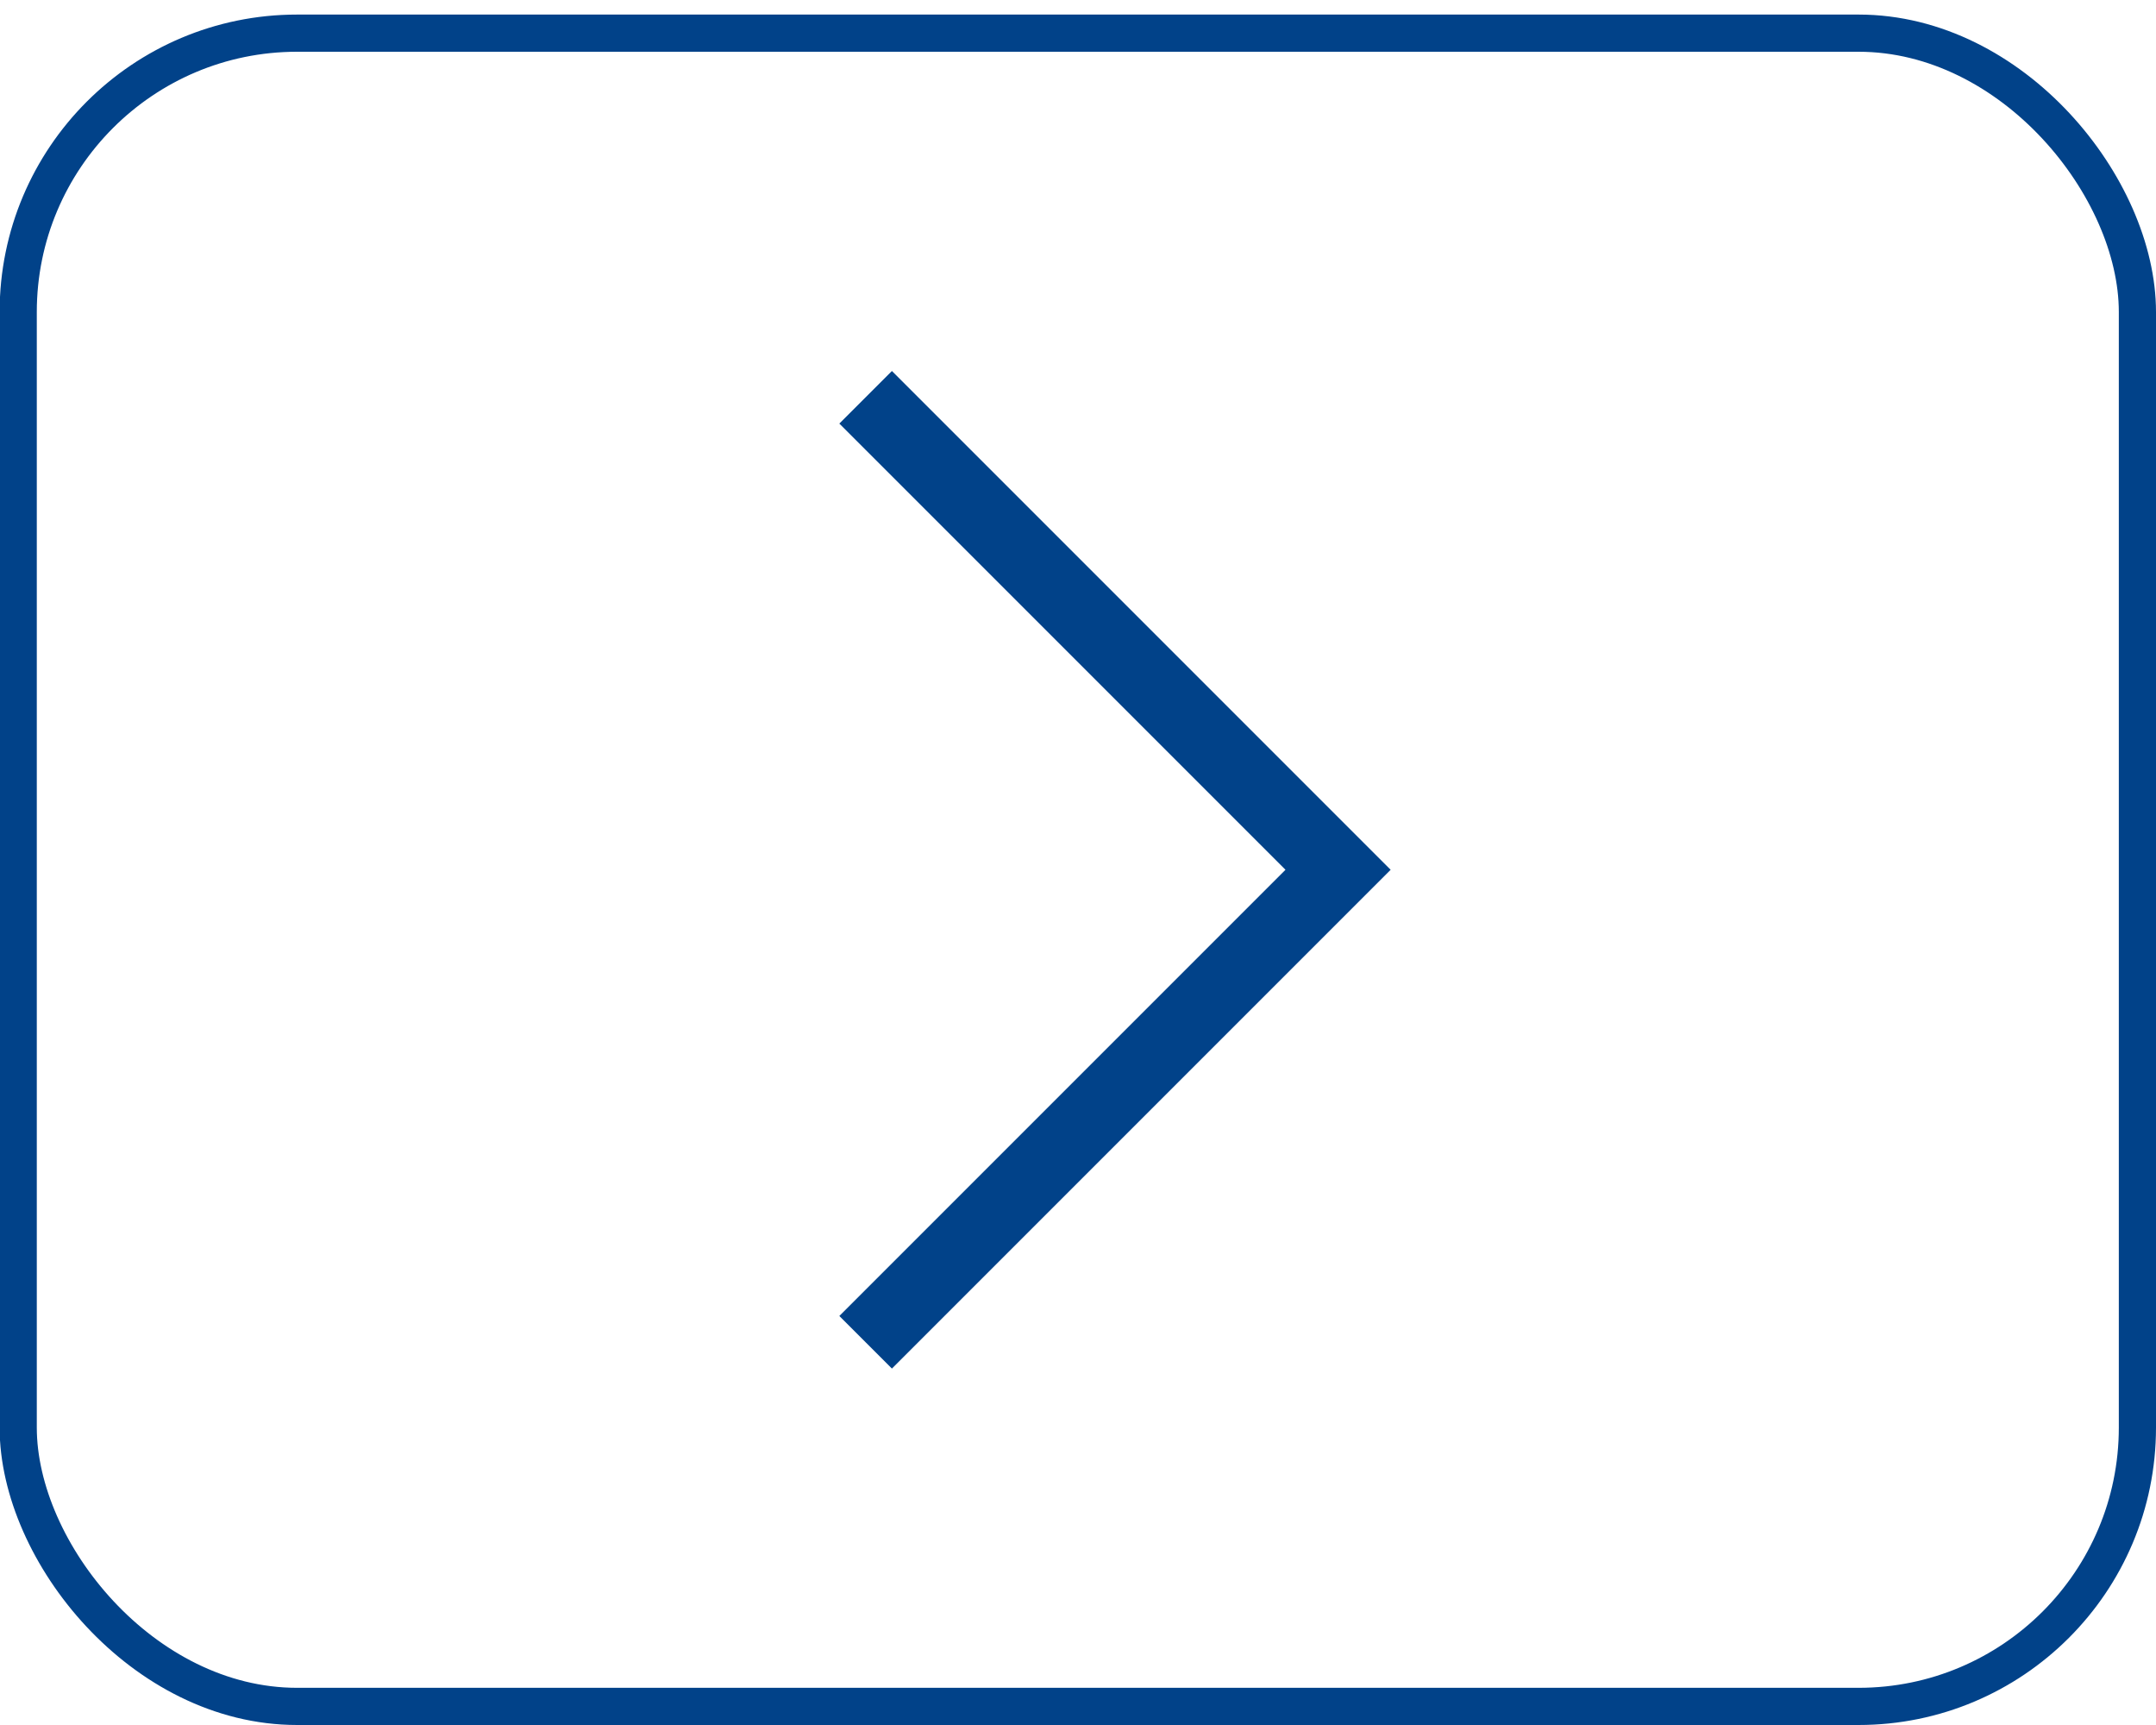
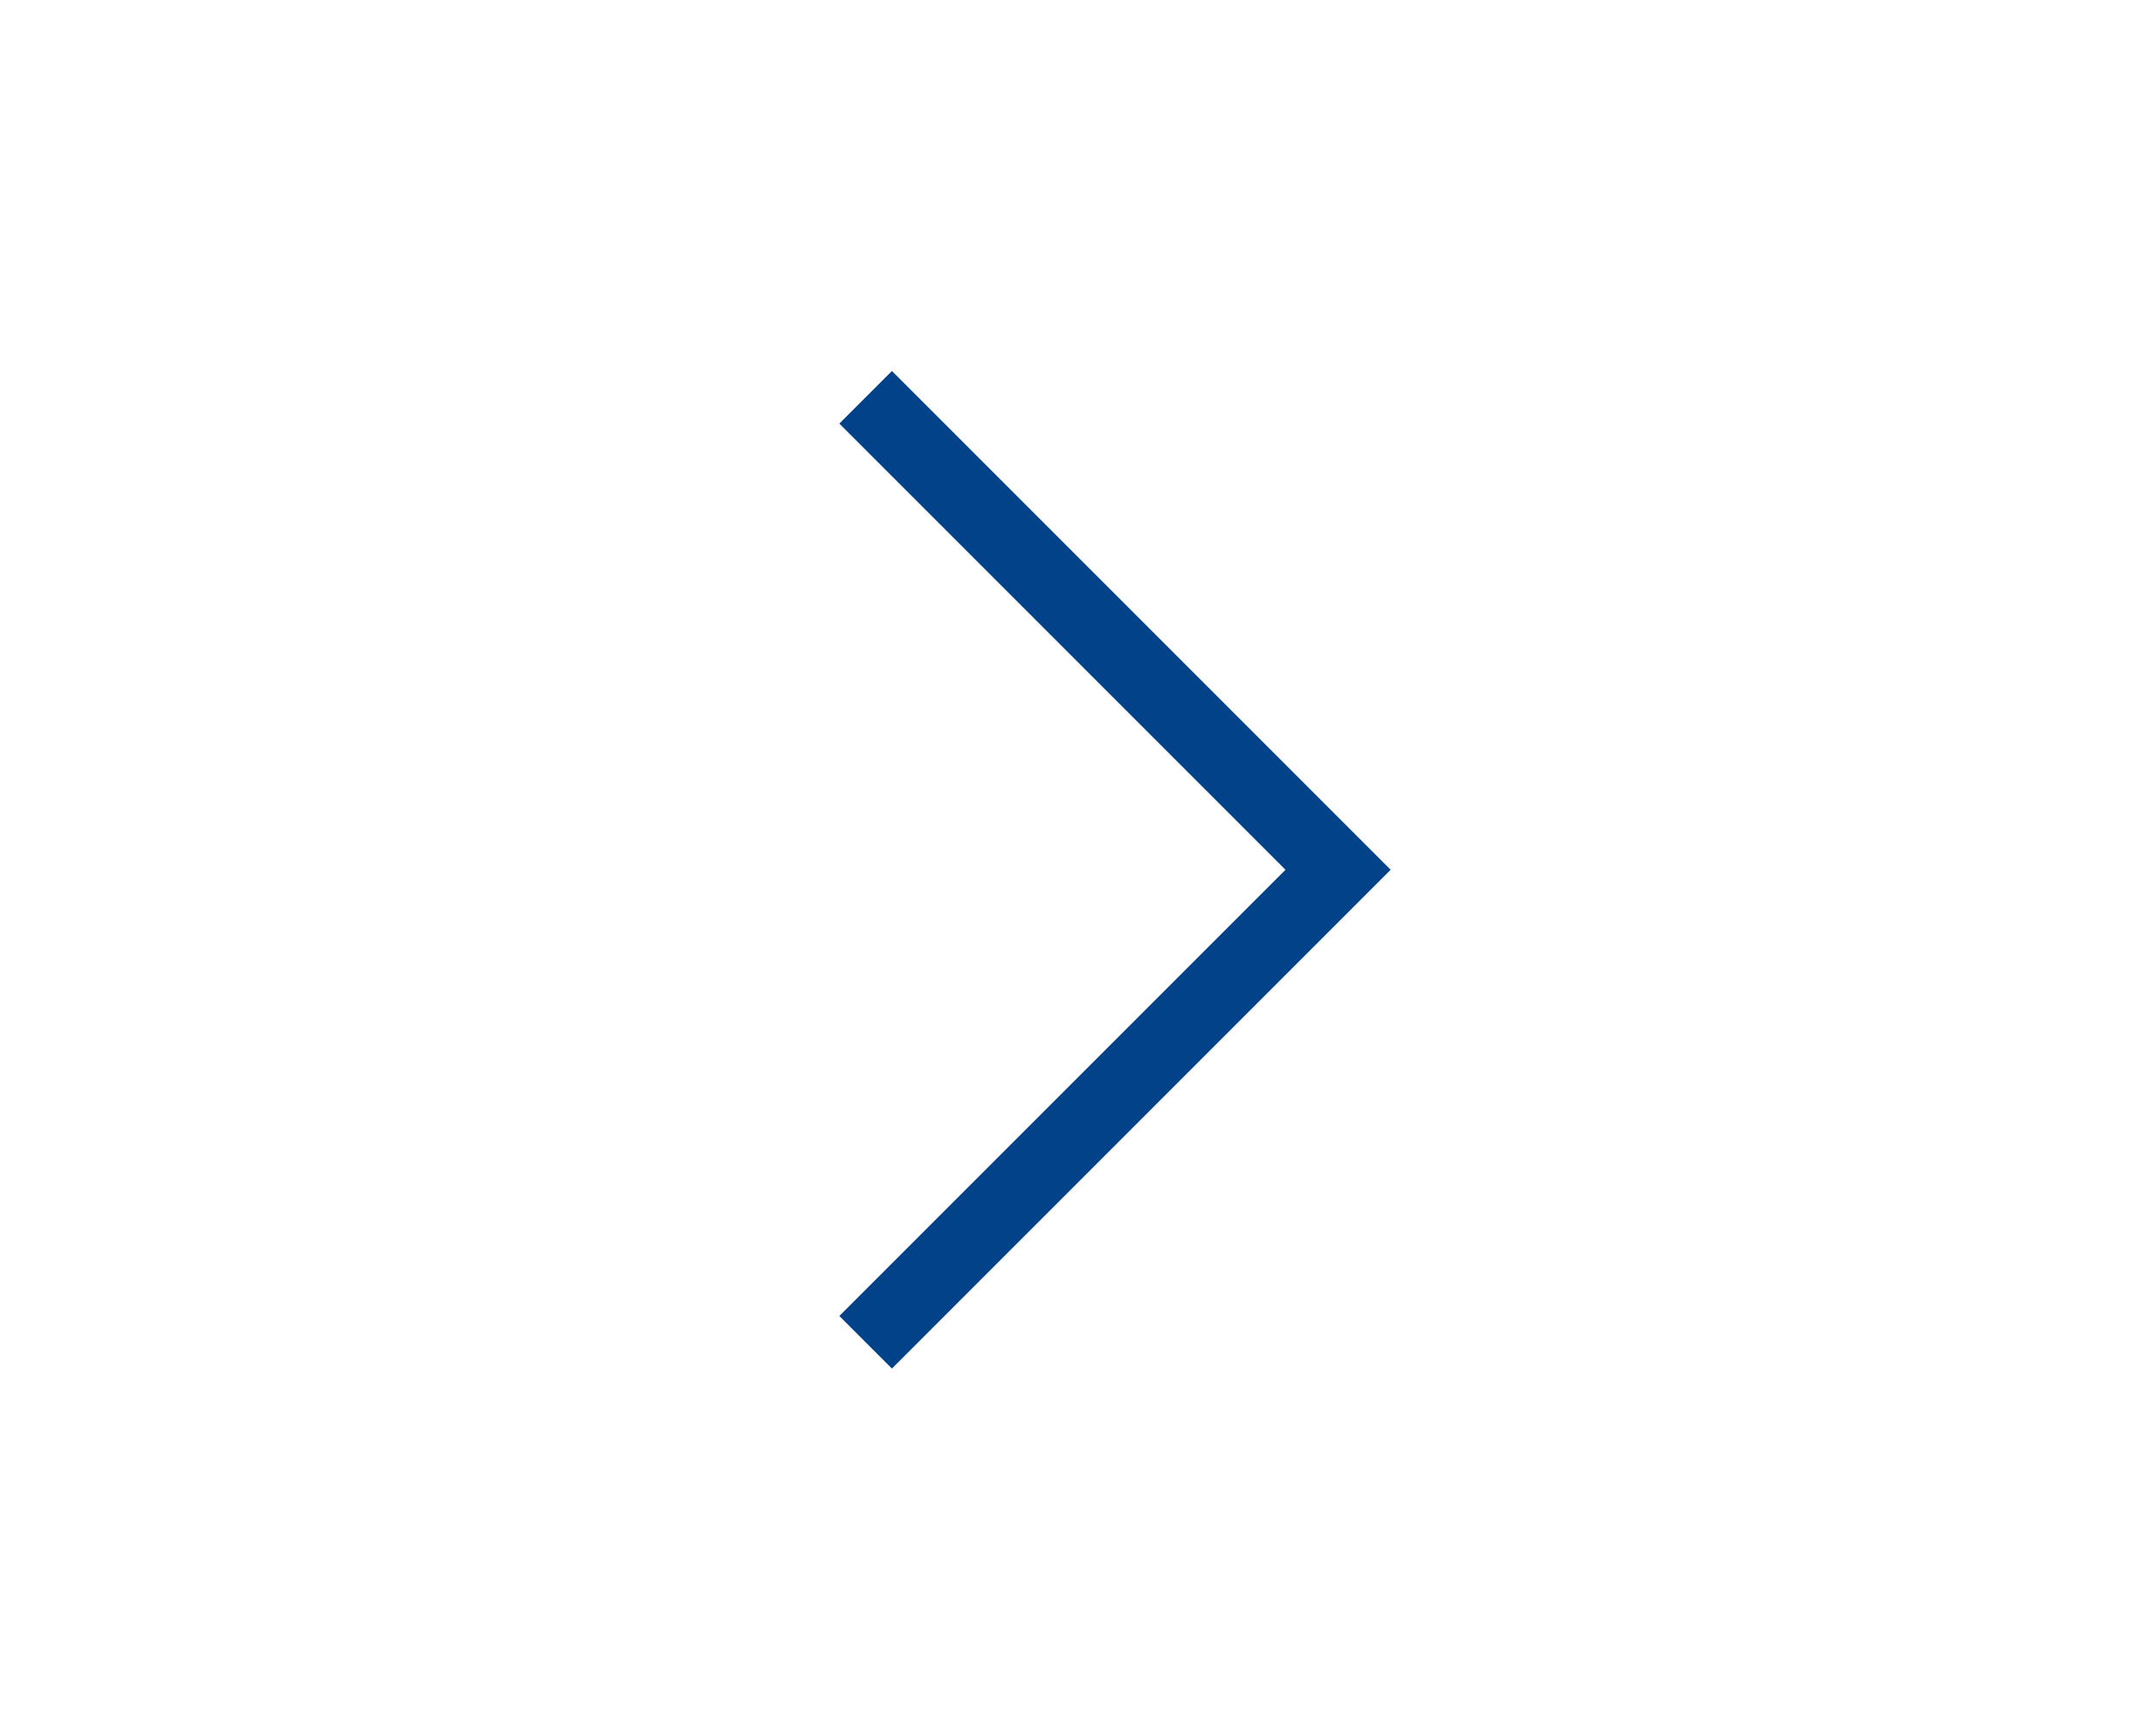
<svg xmlns="http://www.w3.org/2000/svg" width="45" height="36" viewBox="0 0 45 36" fill="none">
-   <rect x="0.38" y="0.692" width="44.232" height="34.92" rx="5.82" stroke="#014289" stroke-width="0.776" />
  <path d="M18.616 8.84L27.928 18.152L18.616 27.464" stroke="#014289" stroke-width="1.552" stroke-linecap="square" />
</svg>